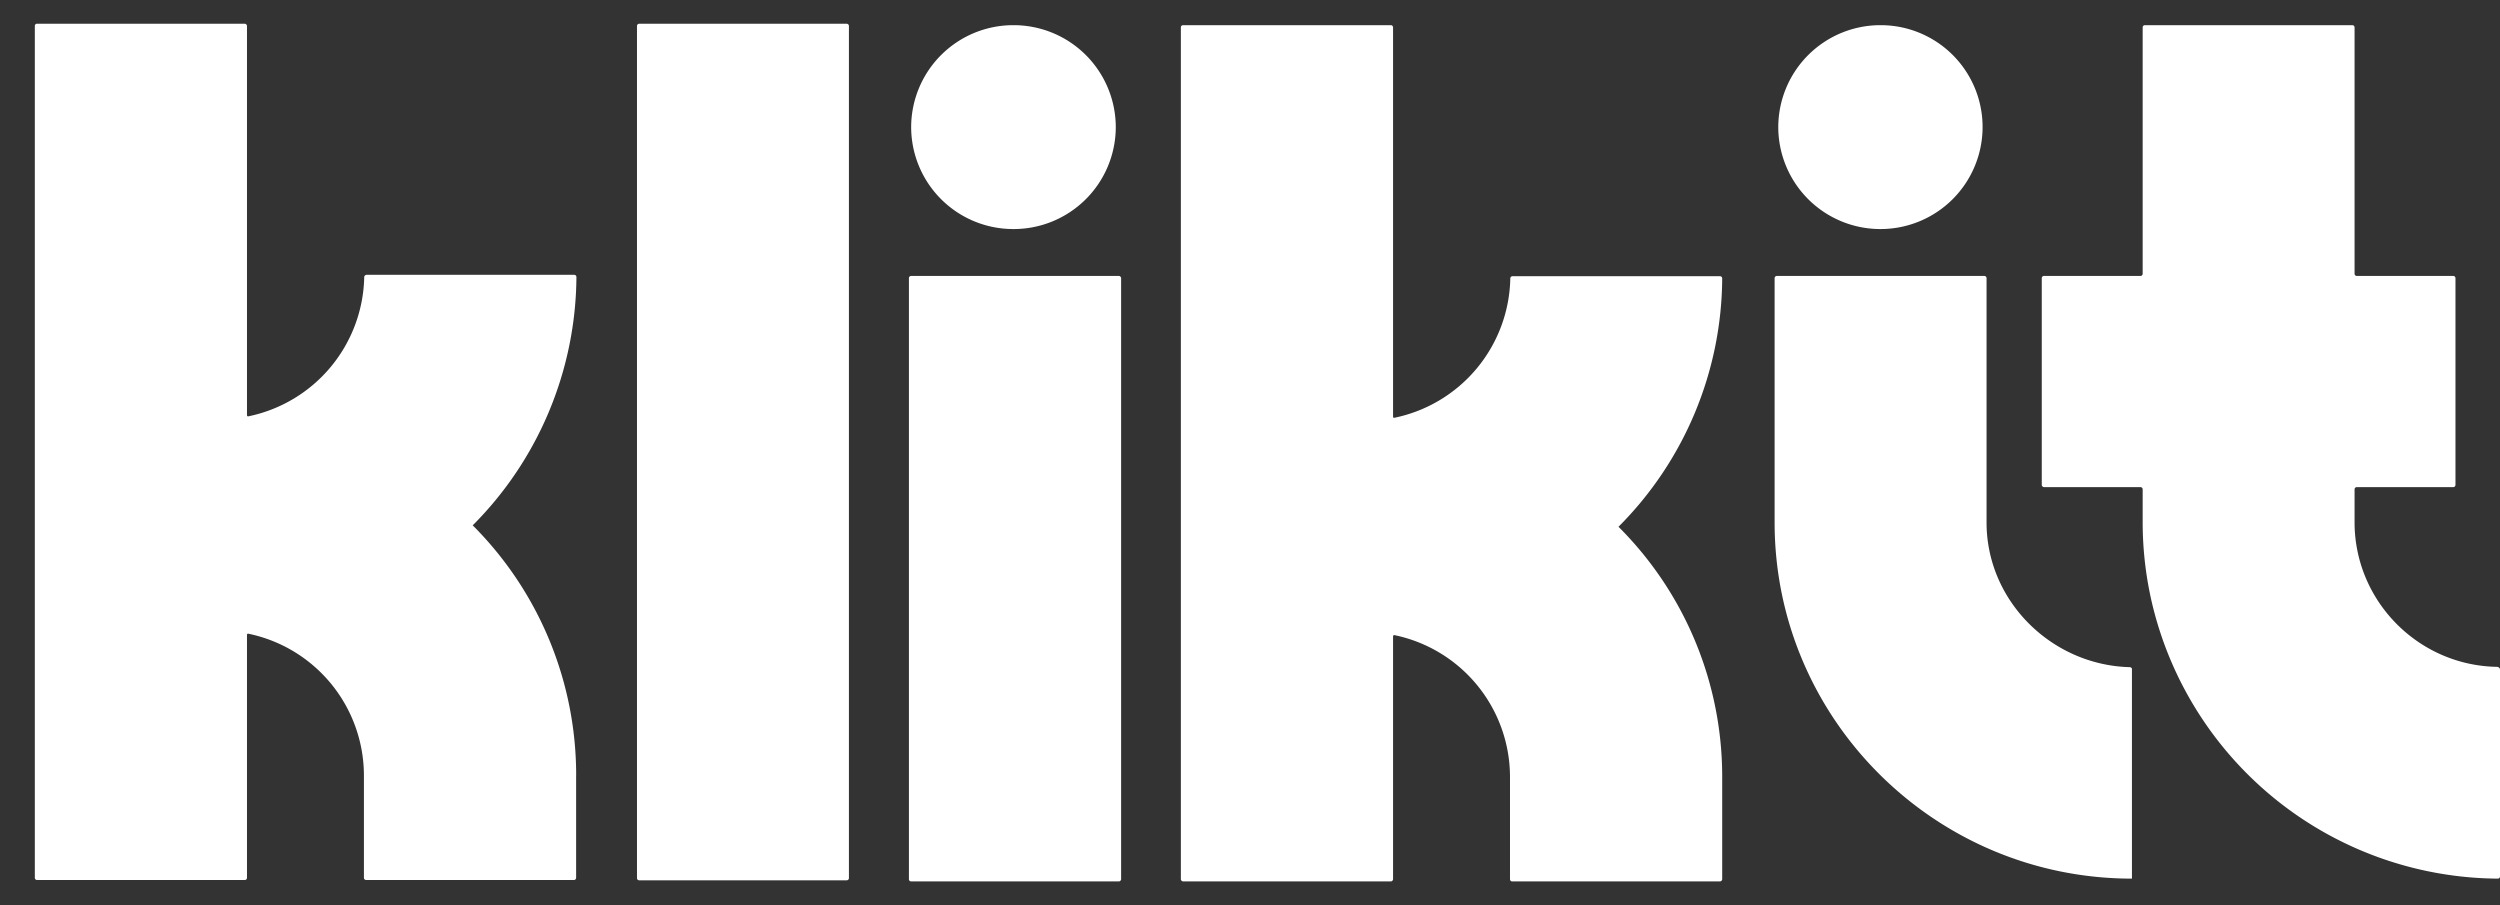
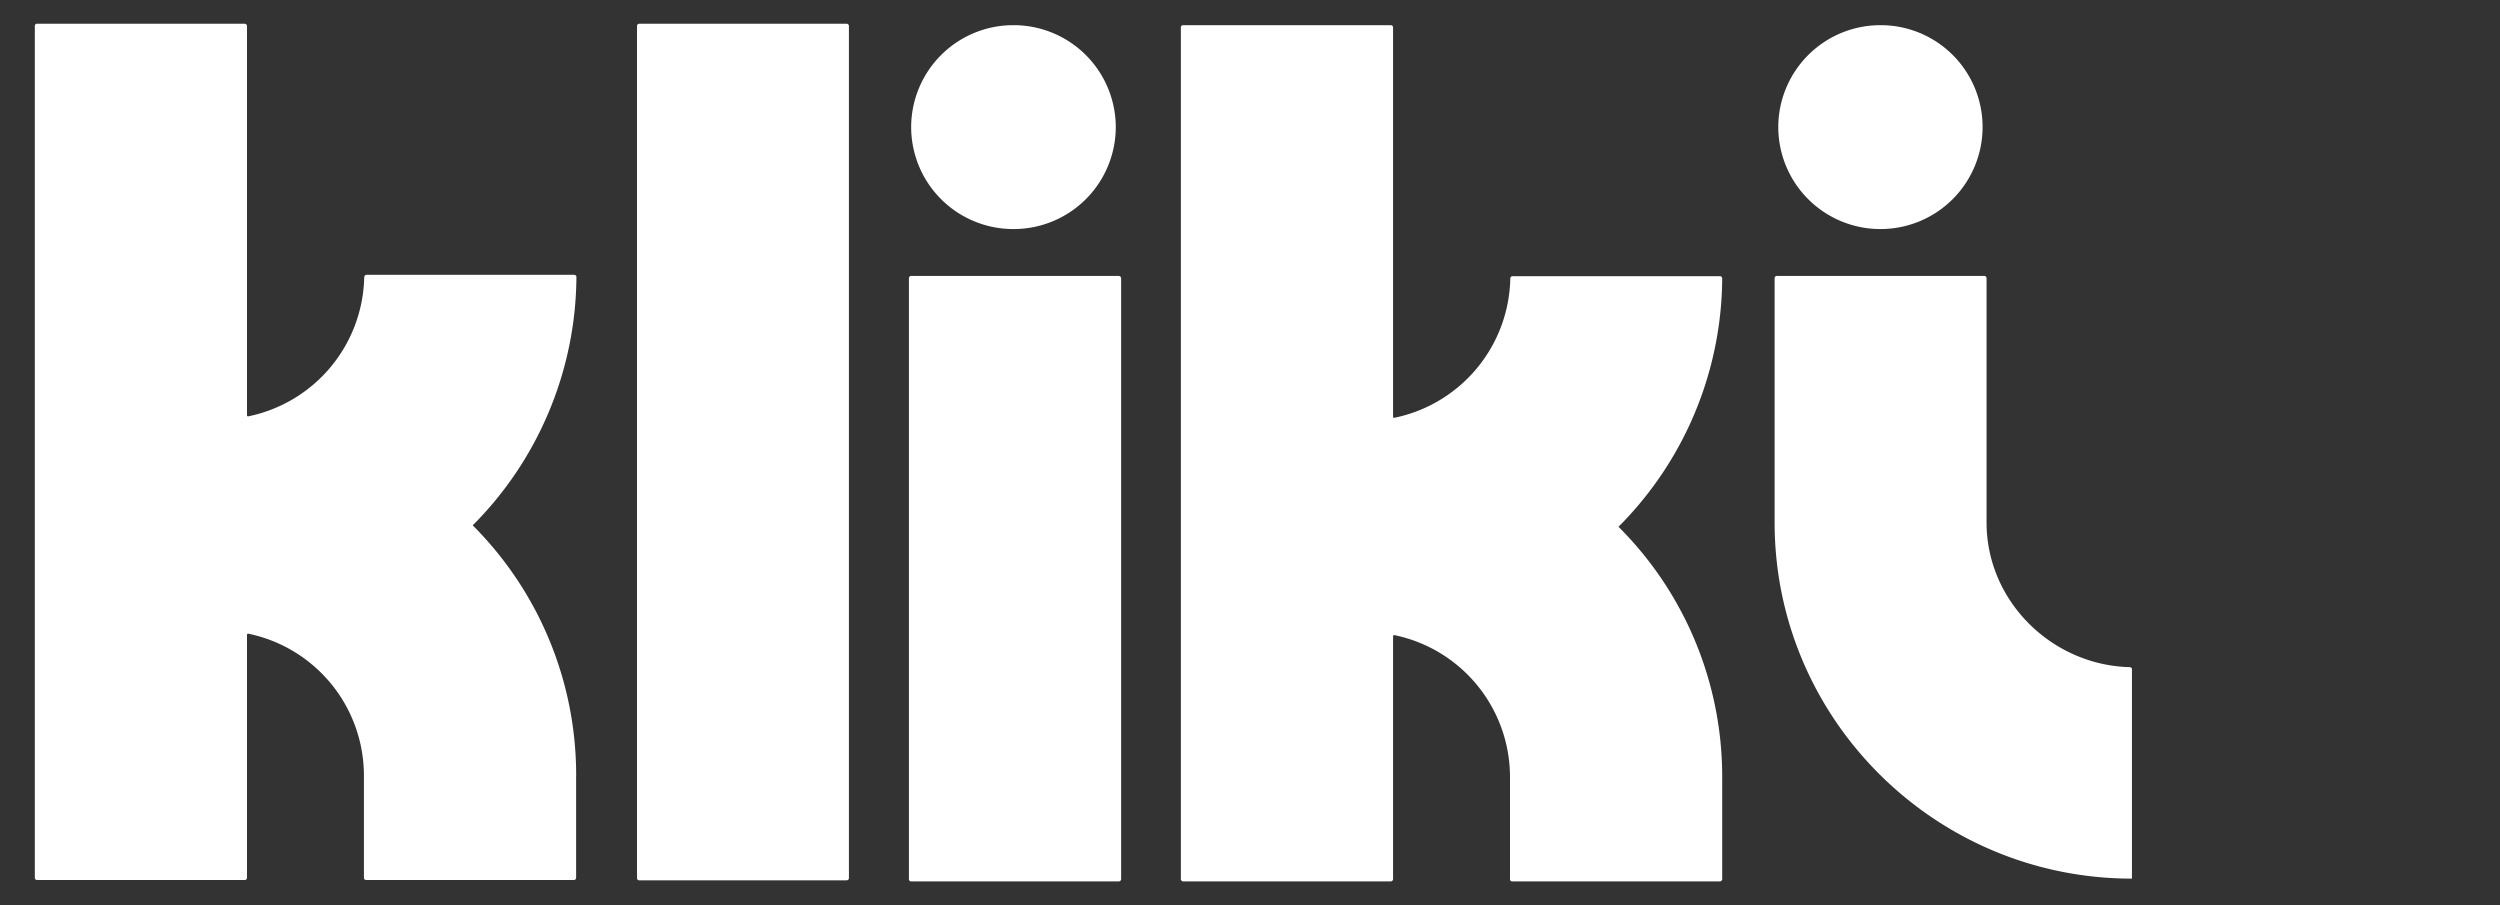
<svg xmlns="http://www.w3.org/2000/svg" width="58" height="21" fill="none">
  <rect width="100%" height="100%" fill="#333333" stroke="none" />
-   <path d="M58 15.53v4.802a.051.051 0 01-.053.052 8.3 8.3 0 01-7.995-6.287 8.219 8.219 0 01-.242-1.981v-.762a.052.052 0 00-.053-.053h-2.236c-.026 0-.052-.026-.052-.052V6.454c0-.033.026-.052.052-.052h2.236a.051.051 0 00.053-.052V.636c0-.033.026-.052.052-.052h4.812c.032 0 .052.026.052.052V6.35c0 .032.026.052.052.052h2.236c.033 0 .053.026.053.052v4.795a.051.051 0 01-.053.052h-2.236a.052.052 0 00-.052.053v.762c0 1.83 1.484 3.33 3.315 3.355.032.007.059.033.059.059z" fill="#fff" />
  <path d="M49.461 15.53v4.854c-4.57 0-8.29-3.707-8.29-8.262V6.454c0-.033.026-.052.053-.052h4.811c.033 0 .053.026.053.052v5.668c0 1.818 1.503 3.304 3.314 3.356.04 0 .06.02.06.052zM43.63.584a2.363 2.363 0 012.366 2.365 2.368 2.368 0 01-2.367 2.365 2.369 2.369 0 01-2.373-2.365A2.369 2.369 0 0143.63.584zM39.955 18.019v2.378c0 .026-.026.052-.052.052h-4.819a.051.051 0 01-.052-.052v-2.378a3.363 3.363 0 00-2.68-3.284c-.013-.006-.033.013-.033.026v5.636c0 .026-.026.052-.052.052h-4.819c-.026 0-.052-.026-.052-.052V.636c0-.033.026-.052.052-.052h4.819c.032 0 .052.026.052.052v9.03c0 .02.013.033.033.026a3.368 3.368 0 002.687-3.231c0-.033.026-.053.052-.053h4.812c.033 0 .052.026.052.053a8.216 8.216 0 01-2.406 5.76 8.183 8.183 0 012.406 5.798zM26.01 6.454v13.943c0 .026-.026.052-.052.052h-4.819a.051.051 0 01-.052-.052V6.454c0-.033.026-.052.052-.052h4.819c.026 0 .052.026.052.052zM23.513.584a2.369 2.369 0 012.373 2.365 2.369 2.369 0 01-2.373 2.365 2.369 2.369 0 01-2.374-2.365A2.369 2.369 0 0123.513.584zM19.695.603v19.768a.051.051 0 01-.053.052H14.83a.051.051 0 01-.052-.052V.603c0-.032.026-.052.052-.052h4.812c.026 0 .053.02.053.052zM13.366 17.986v2.378a.051.051 0 01-.053.052H8.495a.051.051 0 01-.052-.052v-2.378a3.363 3.363 0 00-2.68-3.284c-.014-.006-.033.007-.033.027v5.635a.051.051 0 01-.053.052H.86a.051.051 0 01-.052-.052V.604C.807.57.833.55.859.55h4.818c.026 0 .053.026.053.052v9.03c0 .014.013.033.032.027A3.368 3.368 0 008.45 6.428c0-.026.027-.052.053-.052h4.818c.033 0 .052.026.052.052a8.228 8.228 0 01-2.406 5.76 8.193 8.193 0 012.4 5.798z" fill="#fff" />
</svg>